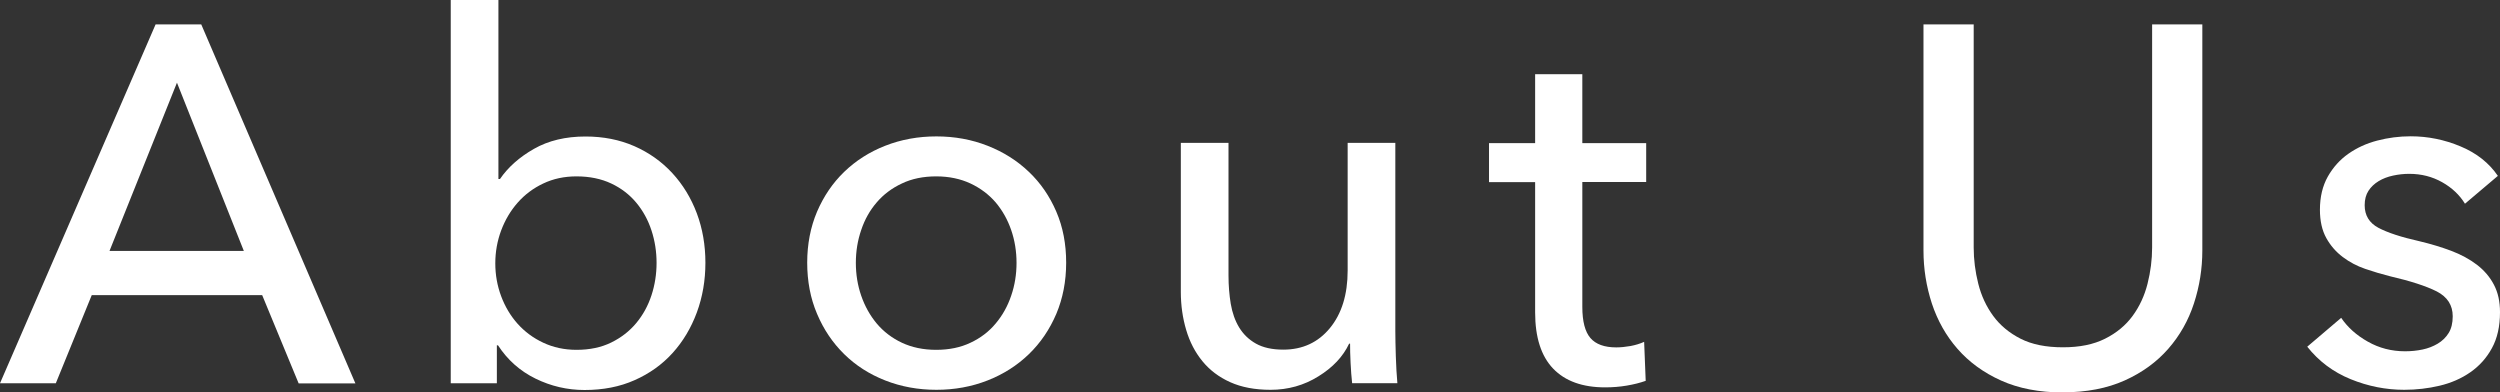
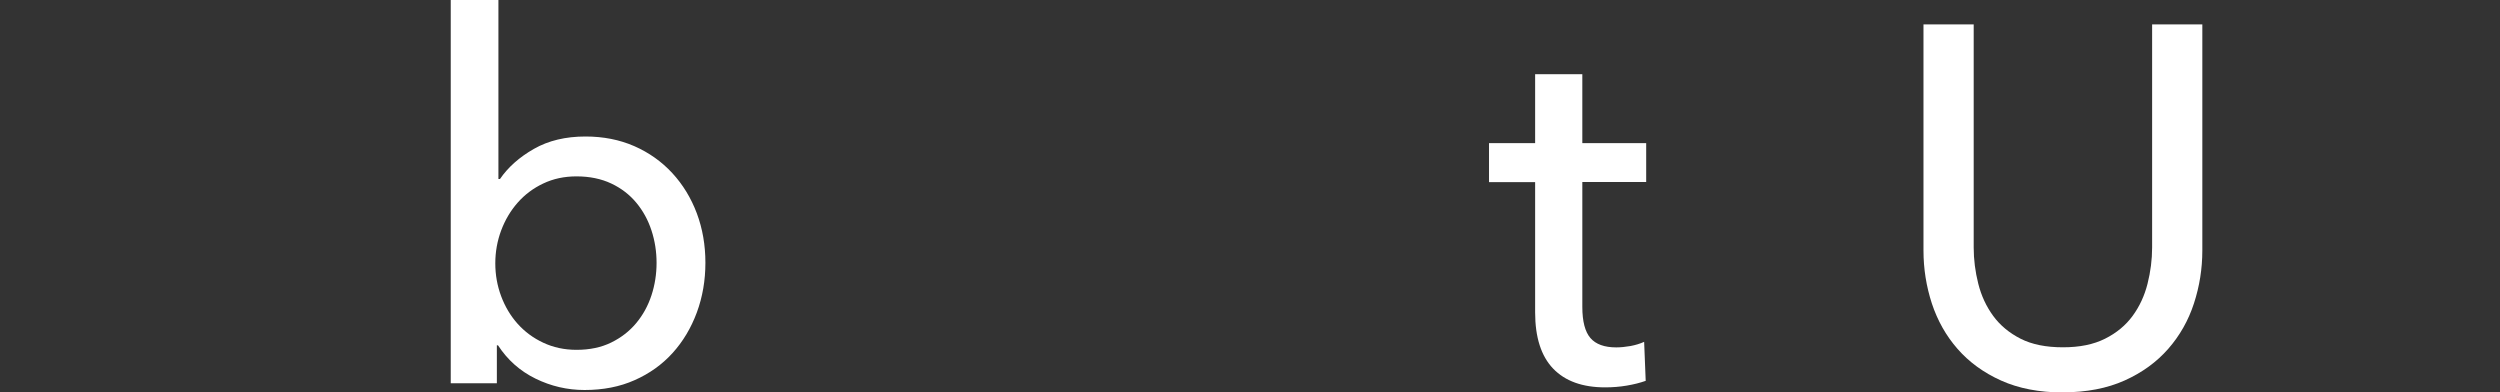
<svg xmlns="http://www.w3.org/2000/svg" id="_レイヤー_2" data-name="レイヤー 2" viewBox="0 0 256.41 40.25">
  <rect x="0" y="0" width="256.41" height="40.25" fill="#333333" stroke="none" />
  <defs>
    <style>
      .cls-1 {
        fill: #fff;
        stroke-width: 0px;
      }
    </style>
  </defs>
  <g id="_アイコンとフォームフィールド" data-name="アイコンとフォームフィールド">
    <g>
-       <path class="cls-1" d="M5.72,39.31H0L15.96,2.5h4.68l15.81,36.82h-5.82l-3.74-9.05H9.41l-3.69,9.05ZM11.23,25.74h13.78l-6.86-17.26-6.92,17.26Z" />
      <path class="cls-1" d="M50.96,35.41v3.9h-4.73V0h4.89v18.36h.16c.83-1.21,1.99-2.24,3.48-3.09,1.49-.85,3.25-1.27,5.29-1.27,1.83,0,3.5.33,5.01.99,1.5.66,2.8,1.58,3.89,2.76,1.09,1.18,1.93,2.56,2.52,4.13.59,1.58.88,3.27.88,5.07s-.29,3.5-.88,5.1c-.59,1.59-1.42,2.98-2.49,4.16-1.07,1.18-2.37,2.11-3.89,2.78-1.52.68-3.23,1.01-5.14,1.01-1.76,0-3.44-.39-5.03-1.17-1.59-.78-2.87-1.92-3.84-3.41h-.1ZM67.34,26.96c0-1.14-.17-2.25-.52-3.32-.35-1.07-.87-2.02-1.56-2.85-.69-.83-1.55-1.49-2.57-1.97-1.02-.48-2.21-.73-3.56-.73-1.25,0-2.38.24-3.41.73-1.02.48-1.9,1.14-2.63,1.97-.73.83-1.29,1.78-1.69,2.85-.4,1.07-.6,2.2-.6,3.37s.2,2.3.6,3.37c.4,1.07.96,2.01,1.69,2.83.73.81,1.6,1.46,2.63,1.94,1.02.48,2.16.73,3.41.73,1.35,0,2.54-.25,3.56-.75,1.02-.5,1.88-1.17,2.57-2,.69-.83,1.21-1.78,1.56-2.85.35-1.07.52-2.18.52-3.32Z" />
-       <path class="cls-1" d="M109.35,26.94c0,1.91-.34,3.66-1.01,5.25-.68,1.59-1.61,2.97-2.81,4.13-1.2,1.16-2.61,2.06-4.24,2.7-1.63.64-3.38.96-5.25.96s-3.62-.32-5.25-.96c-1.63-.64-3.03-1.54-4.21-2.7-1.18-1.16-2.11-2.54-2.78-4.13-.68-1.59-1.01-3.35-1.01-5.25s.34-3.65,1.01-5.23c.68-1.58,1.6-2.94,2.78-4.08,1.18-1.14,2.58-2.04,4.21-2.68,1.63-.64,3.38-.96,5.25-.96s3.62.32,5.25.96c1.63.64,3.04,1.53,4.24,2.68,1.2,1.14,2.13,2.5,2.81,4.08.68,1.58,1.01,3.32,1.01,5.23ZM104.26,26.96c0-1.17-.18-2.3-.55-3.37-.37-1.07-.9-2.01-1.59-2.83-.7-.81-1.56-1.46-2.58-1.94-1.03-.48-2.2-.73-3.52-.73s-2.5.24-3.52.73c-1.03.48-1.89,1.13-2.58,1.94-.7.81-1.23,1.75-1.59,2.83-.37,1.07-.55,2.2-.55,3.37s.18,2.3.55,3.37c.37,1.07.9,2.02,1.59,2.85.7.83,1.56,1.49,2.58,1.97,1.02.48,2.2.73,3.52.73s2.5-.24,3.52-.73c1.03-.48,1.89-1.14,2.58-1.97.7-.83,1.23-1.78,1.59-2.85.37-1.07.55-2.19.55-3.37Z" />
-       <path class="cls-1" d="M138.68,39.31c-.07-.62-.12-1.33-.16-2.11-.04-.78-.05-1.43-.05-1.95h-.1c-.62,1.32-1.67,2.44-3.15,3.35-1.47.92-3.11,1.38-4.91,1.38-1.6,0-2.97-.26-4.13-.78-1.16-.52-2.11-1.24-2.86-2.16-.75-.92-1.3-1.98-1.66-3.2-.36-1.21-.55-2.51-.55-3.9v-15.29h4.89v13.62c0,1.01.08,1.97.23,2.89.16.92.44,1.73.86,2.42.42.69.99,1.25,1.72,1.66s1.66.62,2.81.62c1.98,0,3.57-.74,4.78-2.21,1.21-1.47,1.82-3.44,1.82-5.9v-13.1h4.89v19.34c0,.66.02,1.51.05,2.55.03,1.04.09,1.96.16,2.76h-4.63Z" />
      <path class="cls-1" d="M168.84,18.67h-6.55v12.81c0,1.49.28,2.55.83,3.19.55.64,1.44.96,2.65.96.45,0,.94-.05,1.46-.14.52-.1.99-.24,1.4-.43l.16,4c-.59.21-1.24.37-1.95.49-.71.12-1.45.18-2.21.18-2.32,0-4.1-.64-5.33-1.92-1.23-1.28-1.85-3.21-1.85-5.77v-13.36h-4.73v-4h4.73v-7.07h4.84v7.07h6.55v4Z" />
      <path class="cls-1" d="M211.58,40.25c-2.43,0-4.54-.41-6.34-1.22-1.8-.81-3.29-1.9-4.47-3.25-1.18-1.35-2.05-2.9-2.63-4.65-.57-1.75-.86-3.56-.86-5.43V2.5h5.15v22.88c0,1.25.16,2.49.47,3.72s.82,2.33,1.53,3.3c.71.97,1.65,1.75,2.81,2.34,1.16.59,2.61.88,4.34.88s3.14-.29,4.32-.88c1.18-.59,2.12-1.37,2.83-2.34.71-.97,1.22-2.07,1.53-3.3s.47-2.47.47-3.72V2.5h5.15v23.19c0,1.87-.29,3.68-.86,5.43-.57,1.75-1.45,3.3-2.63,4.65-1.18,1.35-2.67,2.44-4.47,3.25-1.8.81-3.92,1.22-6.34,1.22Z" />
-       <path class="cls-1" d="M252.82,20.9c-.55-.9-1.33-1.64-2.34-2.21-1.01-.57-2.13-.86-3.38-.86-.56,0-1.11.06-1.66.18-.56.12-1.05.31-1.48.57-.43.26-.78.59-1.04.99-.26.4-.39.89-.39,1.48,0,1.04.47,1.81,1.4,2.31.94.5,2.34.96,4.21,1.38,1.18.28,2.27.61,3.28.99,1,.38,1.88.86,2.63,1.43.74.57,1.33,1.26,1.74,2.05.42.8.62,1.73.62,2.81,0,1.46-.28,2.69-.83,3.69-.55,1.01-1.29,1.83-2.21,2.47-.92.64-1.97,1.1-3.15,1.38-1.18.28-2.39.42-3.64.42-1.87,0-3.7-.36-5.49-1.09-1.79-.73-3.27-1.84-4.45-3.33l3.48-2.96c.66.97,1.57,1.79,2.73,2.44,1.16.66,2.44.99,3.82.99.62,0,1.22-.06,1.79-.18.57-.12,1.09-.32,1.56-.6.47-.28.84-.64,1.12-1.09.28-.45.42-1.02.42-1.72,0-1.14-.55-1.99-1.64-2.55-1.09-.55-2.7-1.07-4.81-1.56-.83-.21-1.67-.46-2.52-.75-.85-.29-1.62-.7-2.31-1.22-.69-.52-1.26-1.17-1.69-1.95-.43-.78-.65-1.74-.65-2.89,0-1.32.27-2.45.81-3.41.54-.95,1.24-1.73,2.11-2.34.87-.61,1.85-1.06,2.96-1.35,1.11-.29,2.25-.44,3.43-.44,1.77,0,3.48.35,5.12,1.04,1.65.69,2.92,1.7,3.82,3.02l-3.38,2.86Z" />
    </g>
  </g>
</svg>